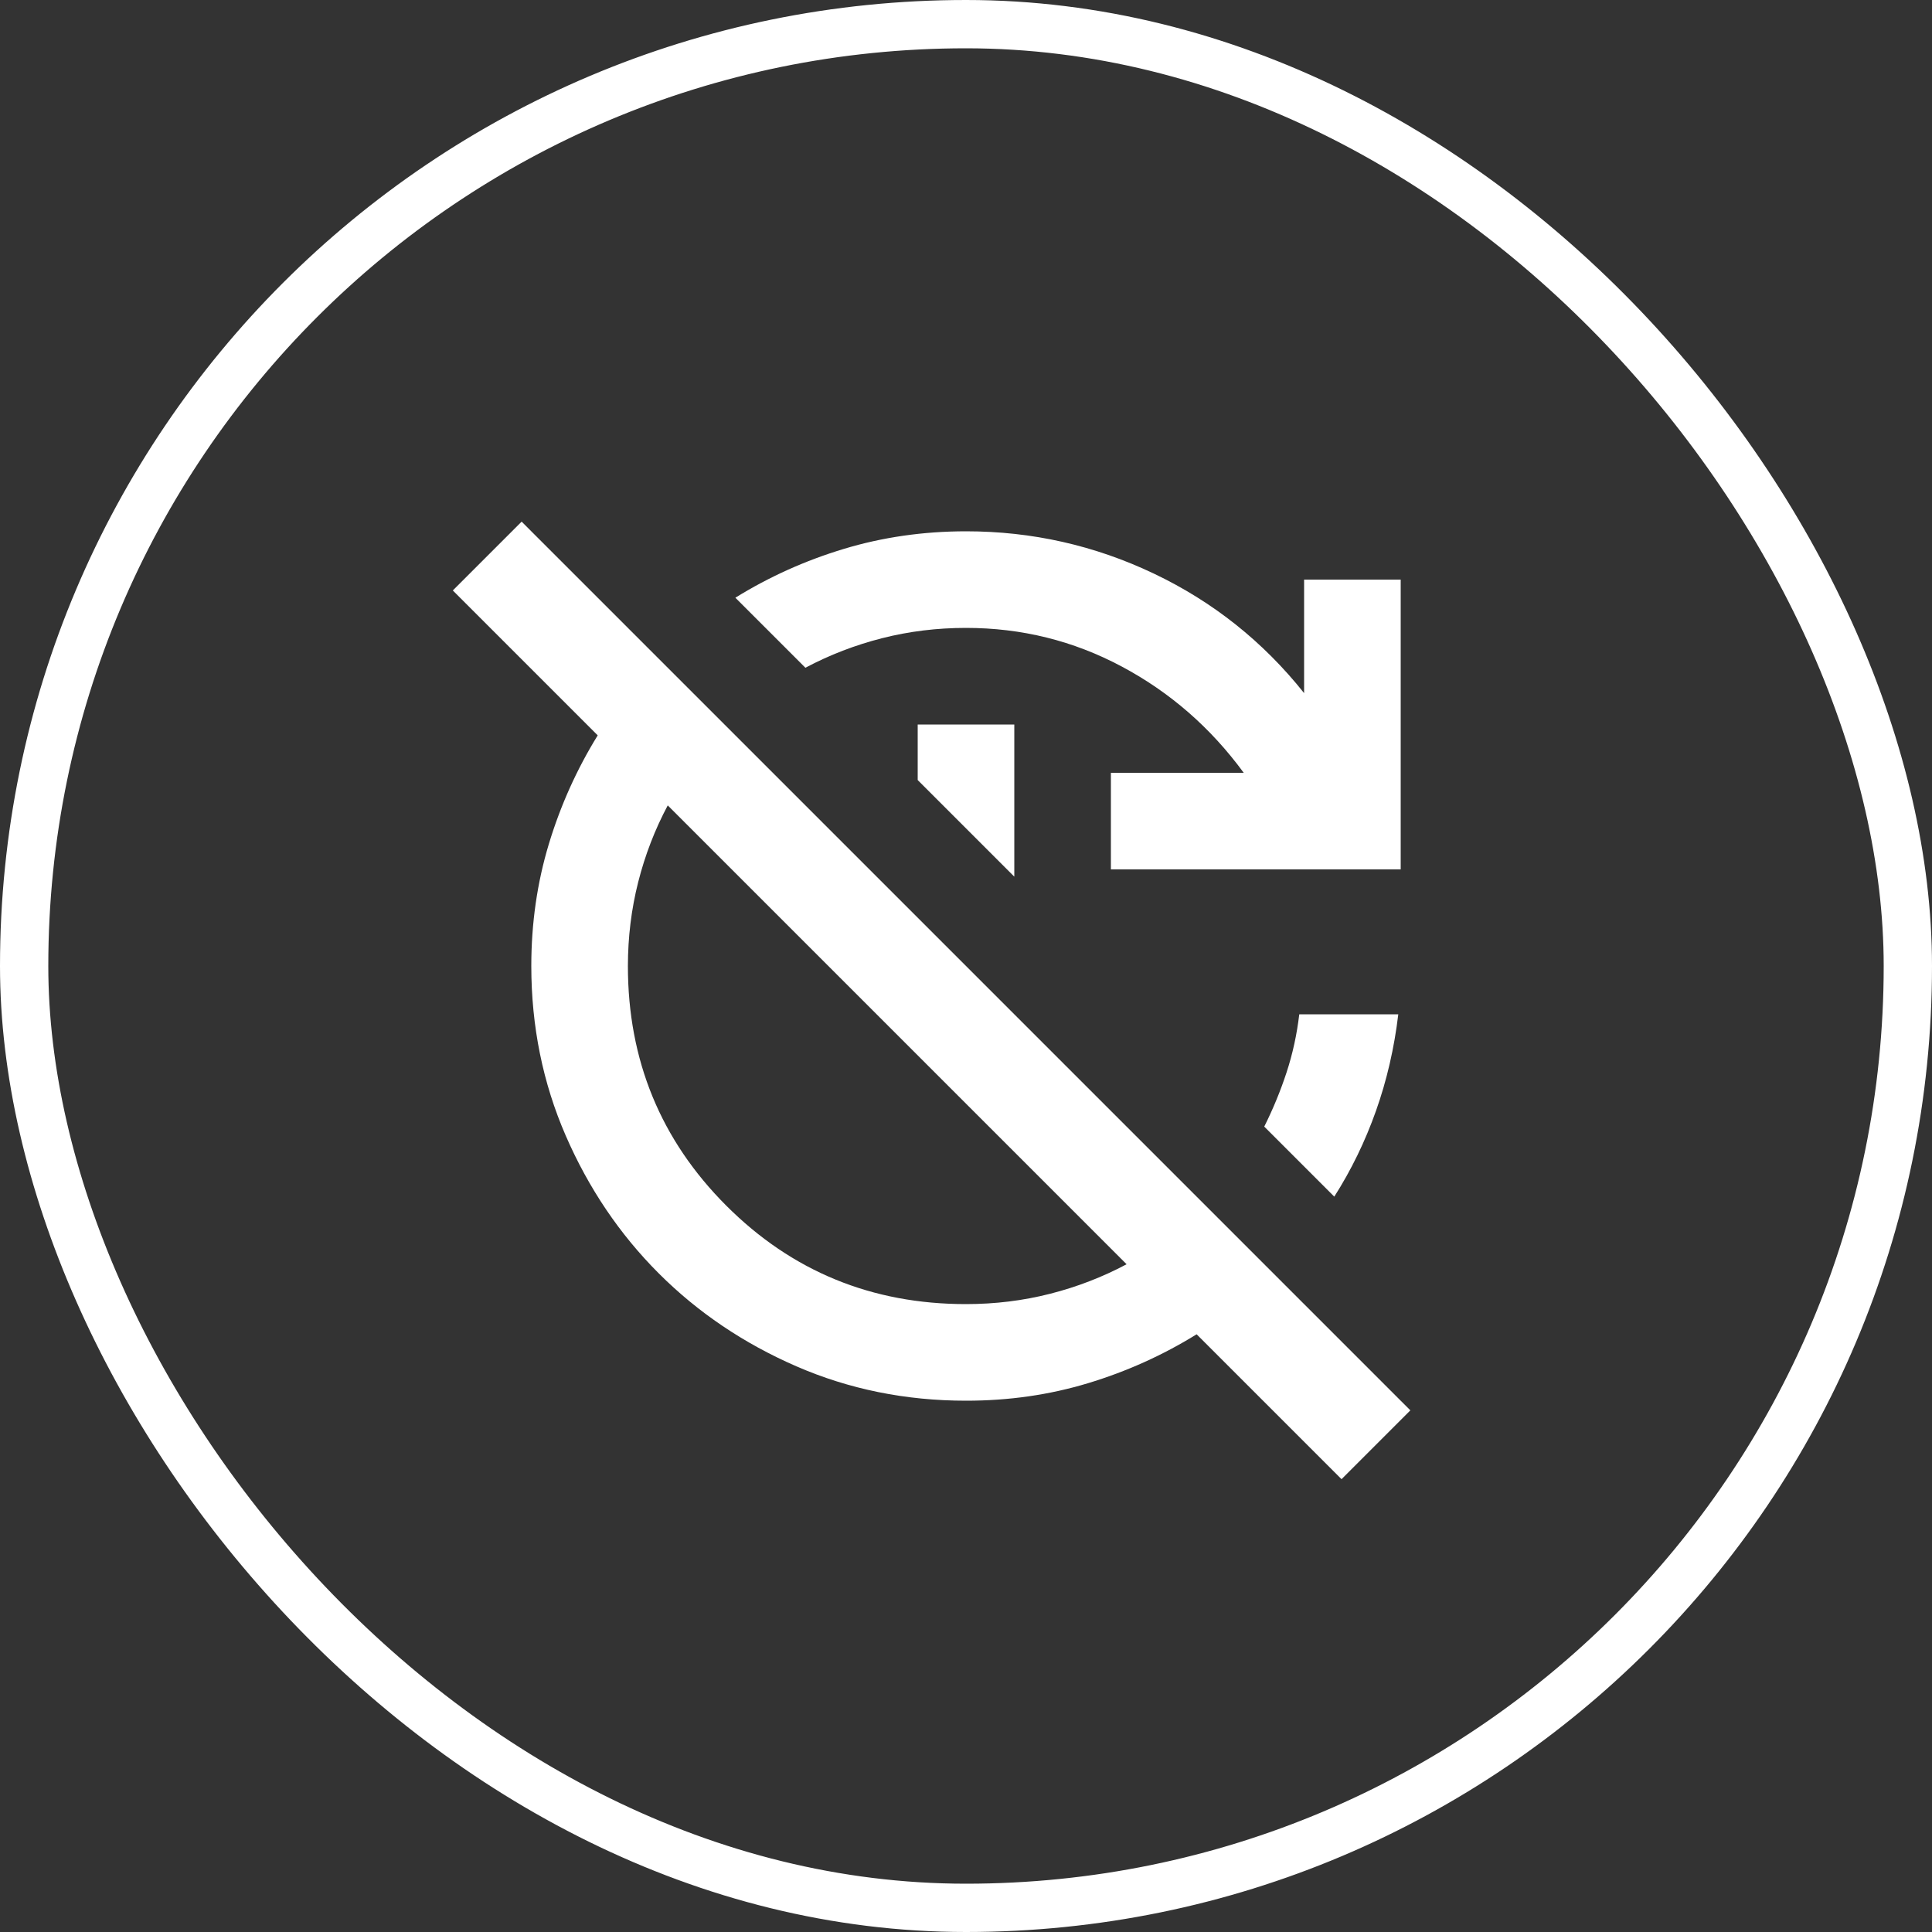
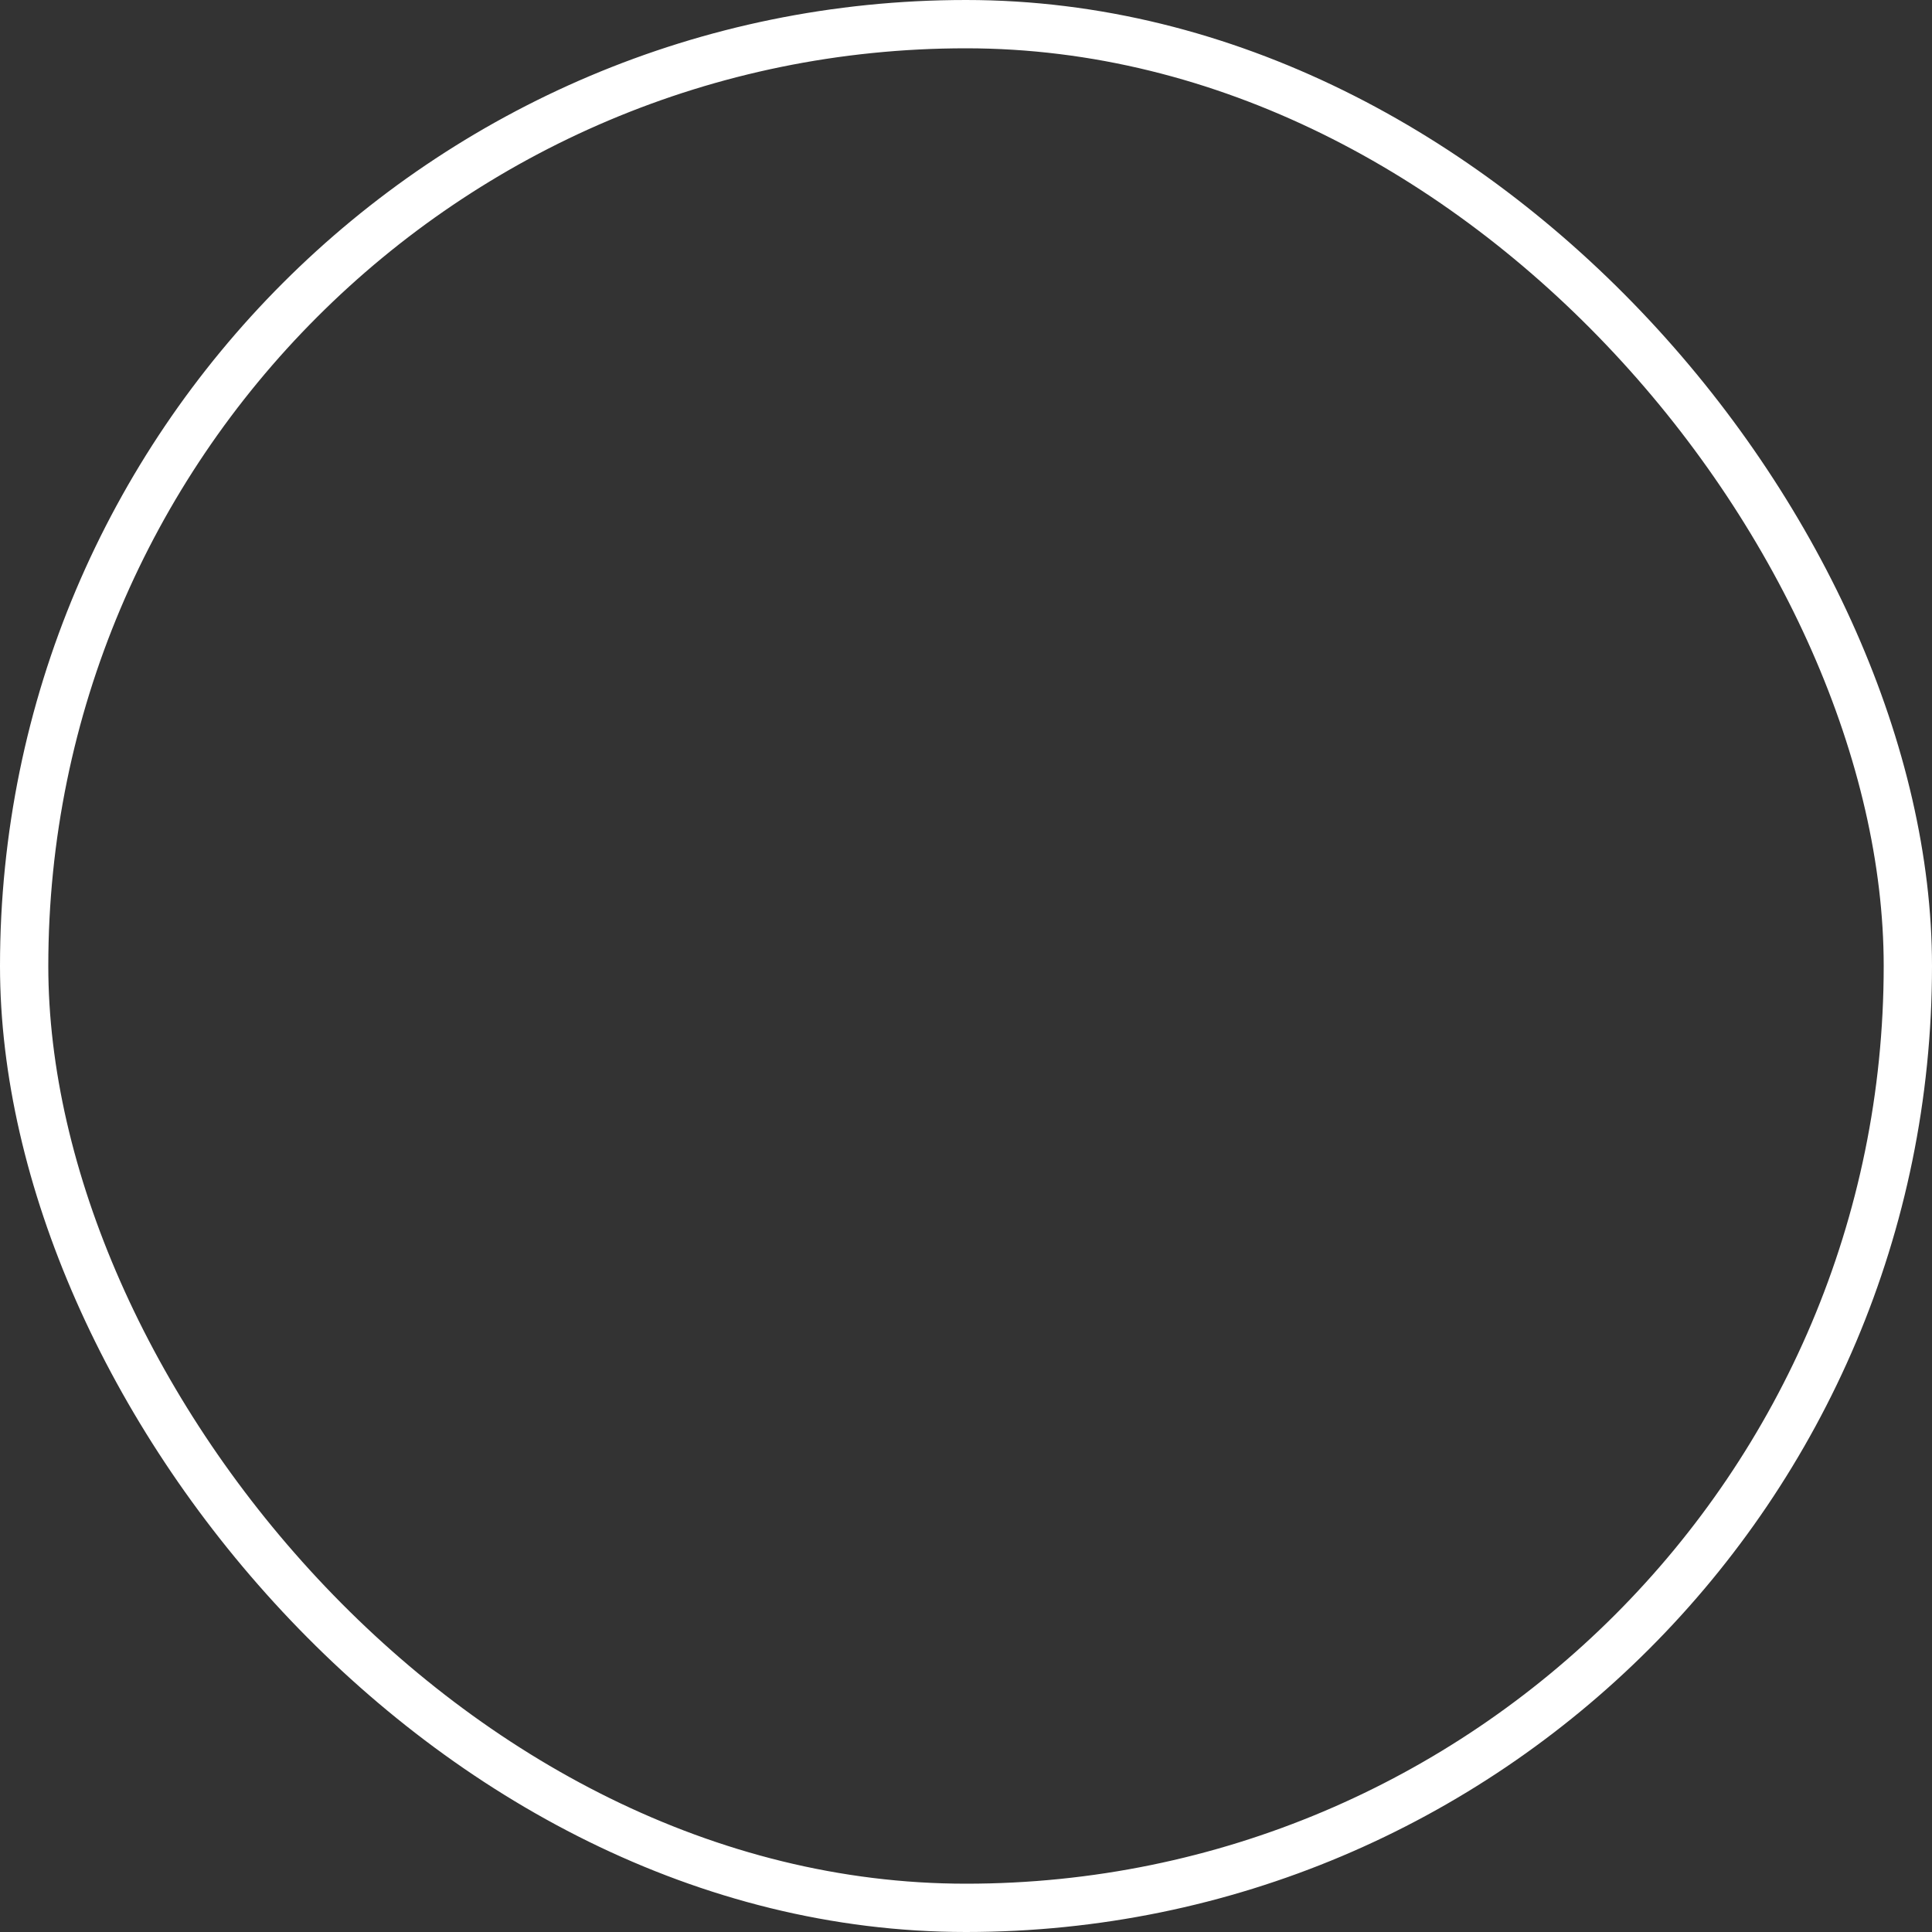
<svg xmlns="http://www.w3.org/2000/svg" width="80" height="80" viewBox="0 0 80 80" fill="none">
  <rect x="0" y="0" width="80" height="80" fill="#333333" stroke="none" />
  <rect x="1" y="1" width="78" height="78" rx="39" stroke="white" stroke-width="2" />
-   <path d="M55.55 61.25L49.55 55.25C48.15 56.116 46.65 56.792 45.05 57.276C43.45 57.76 41.767 58.001 40 58C37.5 58 35.159 57.525 32.976 56.576C30.793 55.626 28.893 54.343 27.276 52.726C25.659 51.108 24.375 49.208 23.426 47.026C22.477 44.843 22.001 42.501 22 40C22 38.233 22.242 36.55 22.726 34.95C23.21 33.35 23.885 31.85 24.75 30.45L18.75 24.45L21.6 21.6L58.4 58.4L55.55 61.25ZM40 54C41.2 54 42.359 53.858 43.476 53.574C44.593 53.29 45.651 52.882 46.65 52.35L27.65 33.35C27.117 34.35 26.709 35.408 26.426 36.526C26.143 37.643 26.001 38.801 26 40C26 43.9 27.359 47.208 30.076 49.926C32.793 52.643 36.101 54.001 40 54ZM46 36V32H51.5C50.133 30.133 48.45 28.666 46.45 27.6C44.45 26.533 42.3 26 40 26C38.8 26 37.642 26.142 36.526 26.426C35.41 26.71 34.351 27.118 33.35 27.65L30.45 24.75C31.85 23.883 33.35 23.208 34.95 22.726C36.55 22.243 38.233 22.001 40 22C42.733 22 45.325 22.583 47.776 23.75C50.227 24.916 52.301 26.566 54 28.7V24H58V36H46ZM42 36.3L38 32.3V30H42V36.3ZM55.25 49.55L52.35 46.65C52.717 45.916 53.025 45.166 53.276 44.4C53.527 43.633 53.701 42.833 53.8 42H57.9C57.733 43.4 57.425 44.733 56.976 46C56.527 47.266 55.951 48.45 55.25 49.55Z" fill="white" />
</svg>